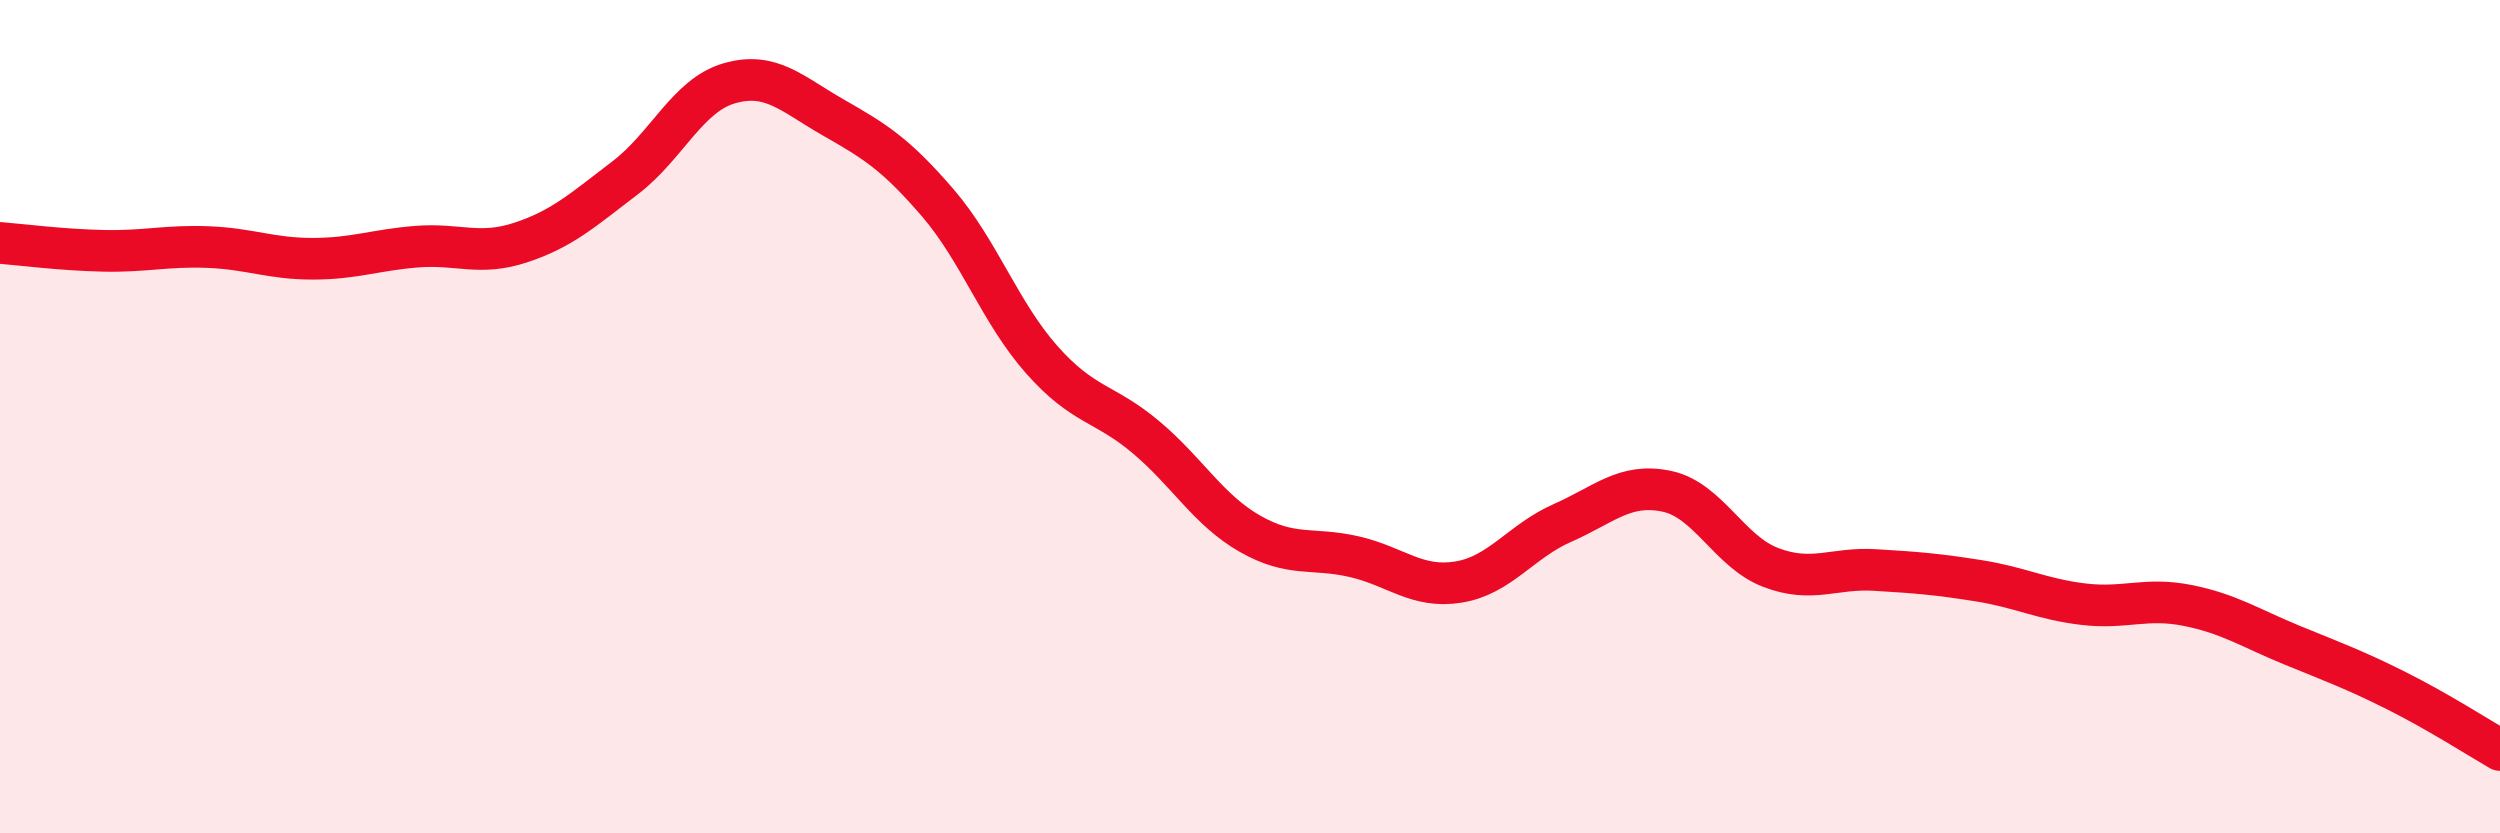
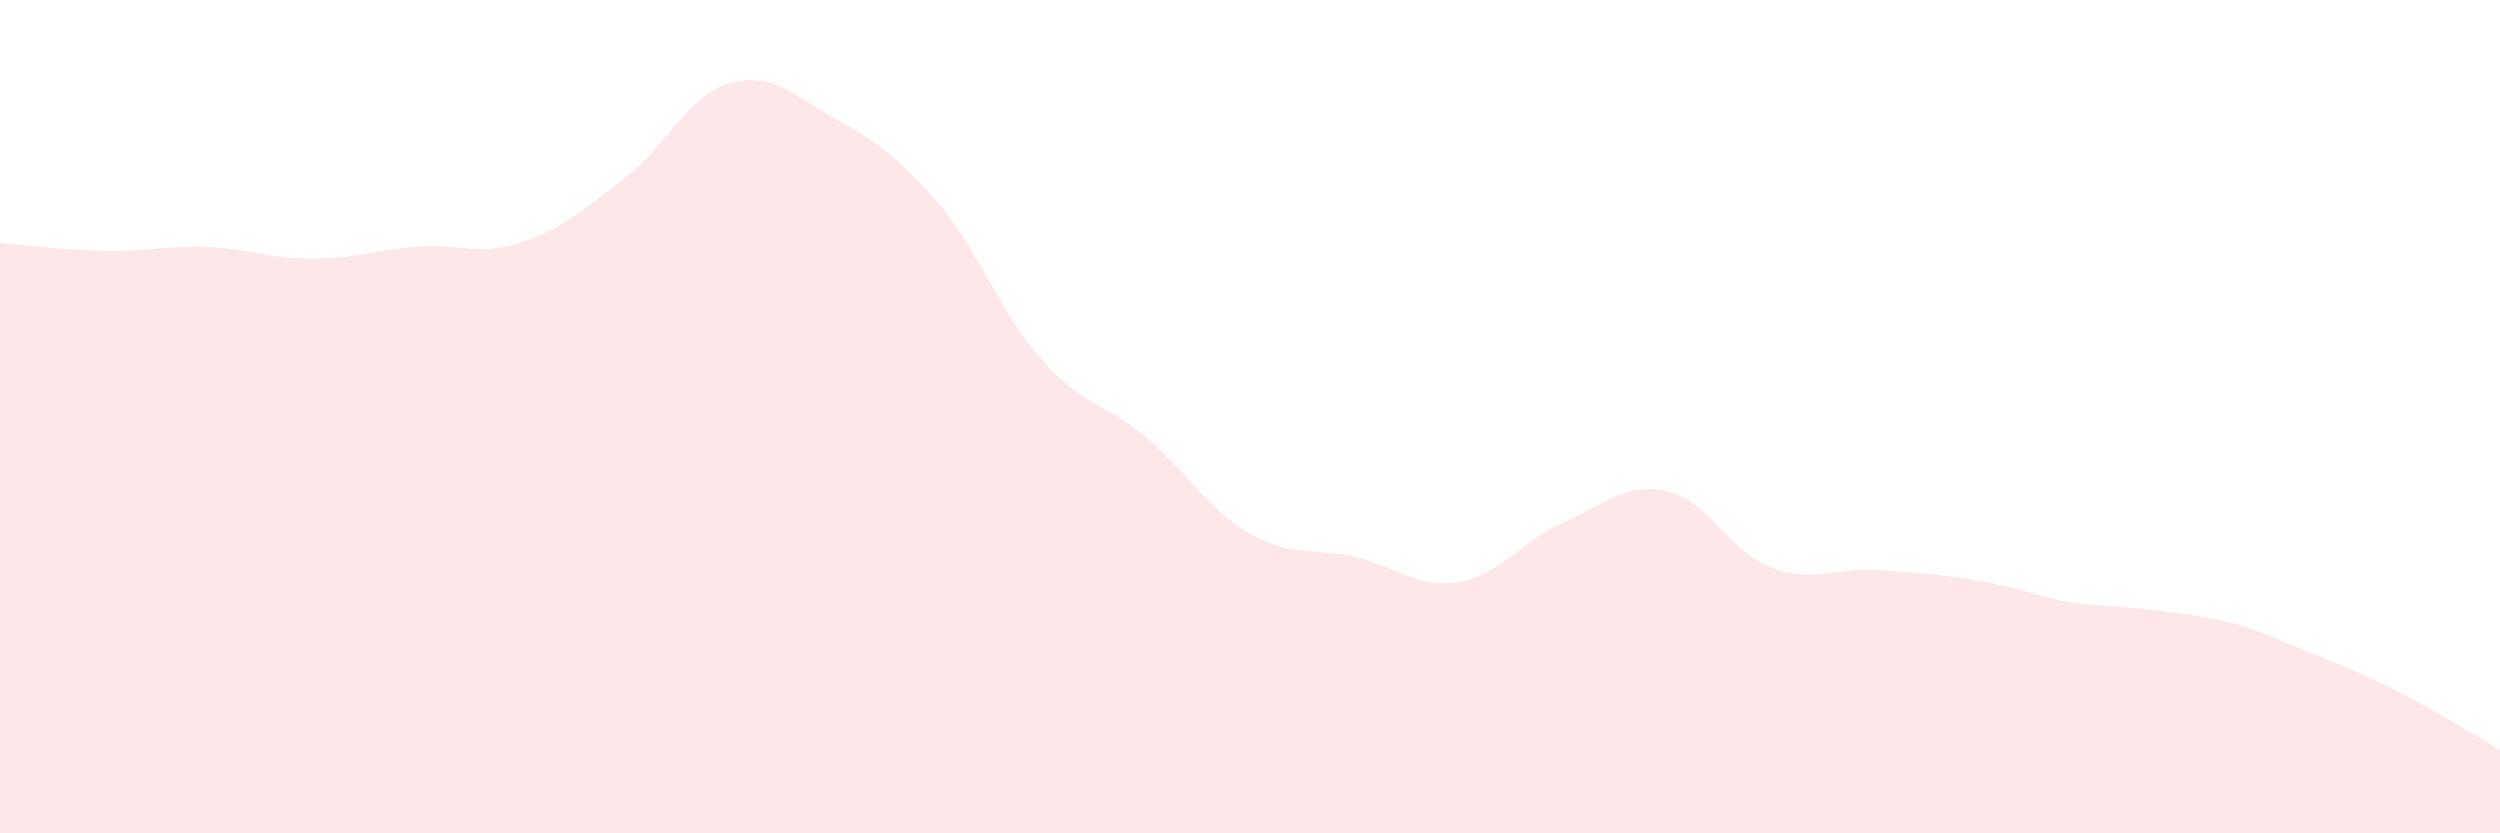
<svg xmlns="http://www.w3.org/2000/svg" width="60" height="20" viewBox="0 0 60 20">
-   <path d="M 0,5.83 C 0.5,5.87 1.5,6 2.5,6.02 C 3.5,6.04 4,5.89 5,5.93 C 6,5.97 6.5,6.21 7.5,6.21 C 8.5,6.21 9,6 10,5.92 C 11,5.84 11.5,6.15 12.5,5.82 C 13.5,5.49 14,5.03 15,4.27 C 16,3.51 16.5,2.29 17.5,2 C 18.5,1.71 19,2.25 20,2.82 C 21,3.39 21.5,3.7 22.5,4.86 C 23.5,6.02 24,7.5 25,8.63 C 26,9.76 26.5,9.65 27.5,10.49 C 28.5,11.33 29,12.24 30,12.81 C 31,13.38 31.5,13.13 32.5,13.36 C 33.5,13.59 34,14.13 35,13.97 C 36,13.81 36.5,12.99 37.5,12.55 C 38.5,12.11 39,11.58 40,11.79 C 41,12 41.5,13.24 42.5,13.62 C 43.5,14 44,13.62 45,13.68 C 46,13.74 46.5,13.78 47.5,13.94 C 48.5,14.1 49,14.38 50,14.5 C 51,14.62 51.5,14.33 52.5,14.53 C 53.5,14.73 54,15.07 55,15.48 C 56,15.89 56.5,16.07 57.5,16.57 C 58.5,17.07 59.5,17.71 60,18L60 20L0 20Z" fill="#EB0A25" opacity="0.1" stroke-linecap="round" stroke-linejoin="round" />
-   <path d="M 0,5.83 C 0.5,5.87 1.5,6 2.5,6.02 C 3.5,6.04 4,5.89 5,5.93 C 6,5.97 6.5,6.21 7.5,6.21 C 8.5,6.21 9,6 10,5.92 C 11,5.84 11.5,6.15 12.5,5.82 C 13.5,5.49 14,5.03 15,4.27 C 16,3.51 16.5,2.29 17.5,2 C 18.5,1.71 19,2.25 20,2.82 C 21,3.39 21.5,3.7 22.5,4.86 C 23.5,6.02 24,7.5 25,8.63 C 26,9.76 26.5,9.65 27.5,10.49 C 28.5,11.33 29,12.24 30,12.81 C 31,13.38 31.5,13.13 32.5,13.36 C 33.5,13.59 34,14.13 35,13.97 C 36,13.81 36.5,12.99 37.5,12.55 C 38.5,12.11 39,11.58 40,11.79 C 41,12 41.5,13.24 42.5,13.62 C 43.5,14 44,13.62 45,13.68 C 46,13.74 46.5,13.78 47.5,13.94 C 48.5,14.1 49,14.38 50,14.5 C 51,14.62 51.5,14.33 52.5,14.53 C 53.5,14.73 54,15.07 55,15.48 C 56,15.89 56.5,16.07 57.5,16.57 C 58.5,17.07 59.5,17.71 60,18" stroke="#EB0A25" stroke-width="1" fill="none" stroke-linecap="round" stroke-linejoin="round" />
+   <path d="M 0,5.83 C 0.5,5.87 1.5,6 2.5,6.02 C 3.5,6.04 4,5.89 5,5.93 C 6,5.97 6.5,6.21 7.5,6.21 C 8.5,6.21 9,6 10,5.92 C 11,5.84 11.5,6.15 12.5,5.82 C 13.5,5.49 14,5.03 15,4.27 C 16,3.51 16.5,2.29 17.5,2 C 18.5,1.71 19,2.25 20,2.82 C 21,3.39 21.5,3.7 22.5,4.86 C 23.5,6.02 24,7.5 25,8.63 C 26,9.76 26.5,9.65 27.5,10.49 C 28.5,11.33 29,12.24 30,12.81 C 31,13.38 31.5,13.13 32.5,13.36 C 33.5,13.59 34,14.13 35,13.97 C 36,13.81 36.5,12.99 37.5,12.55 C 38.5,12.11 39,11.58 40,11.79 C 41,12 41.5,13.24 42.5,13.62 C 43.5,14 44,13.62 45,13.68 C 46,13.74 46.5,13.78 47.5,13.94 C 48.5,14.1 49,14.38 50,14.5 C 53.5,14.73 54,15.07 55,15.48 C 56,15.89 56.5,16.07 57.5,16.57 C 58.5,17.07 59.5,17.71 60,18L60 20L0 20Z" fill="#EB0A25" opacity="0.1" stroke-linecap="round" stroke-linejoin="round" />
</svg>